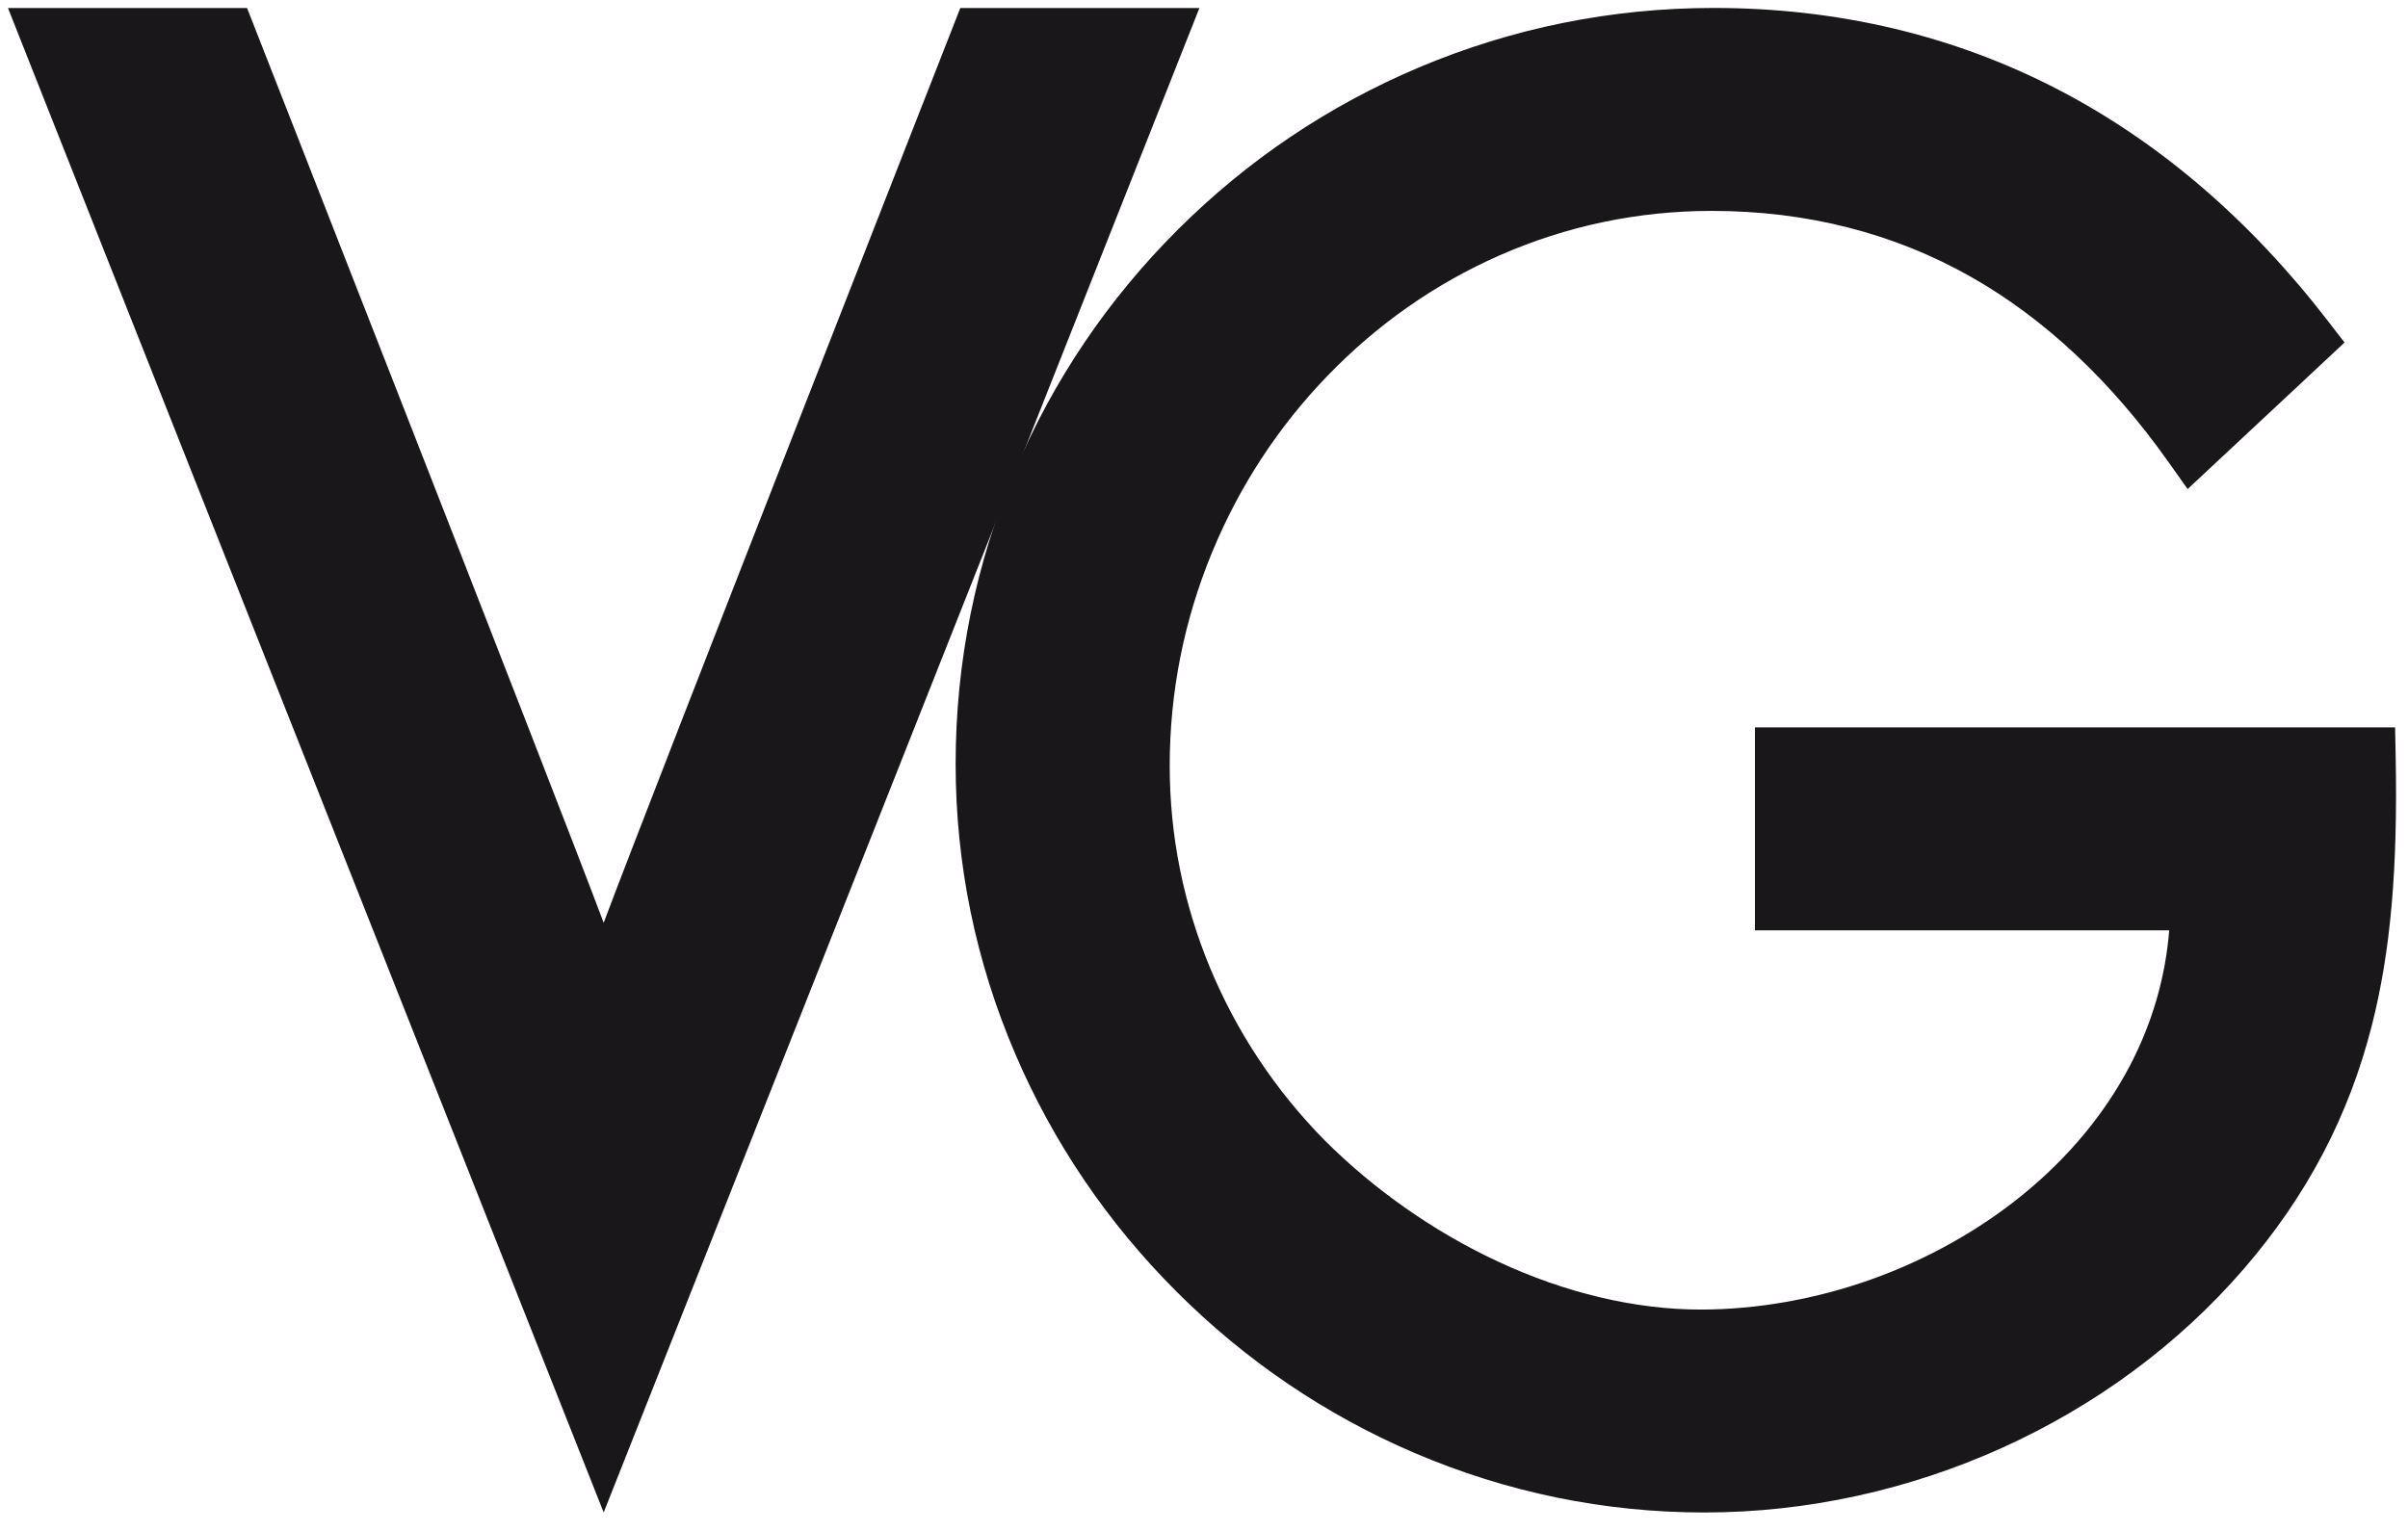
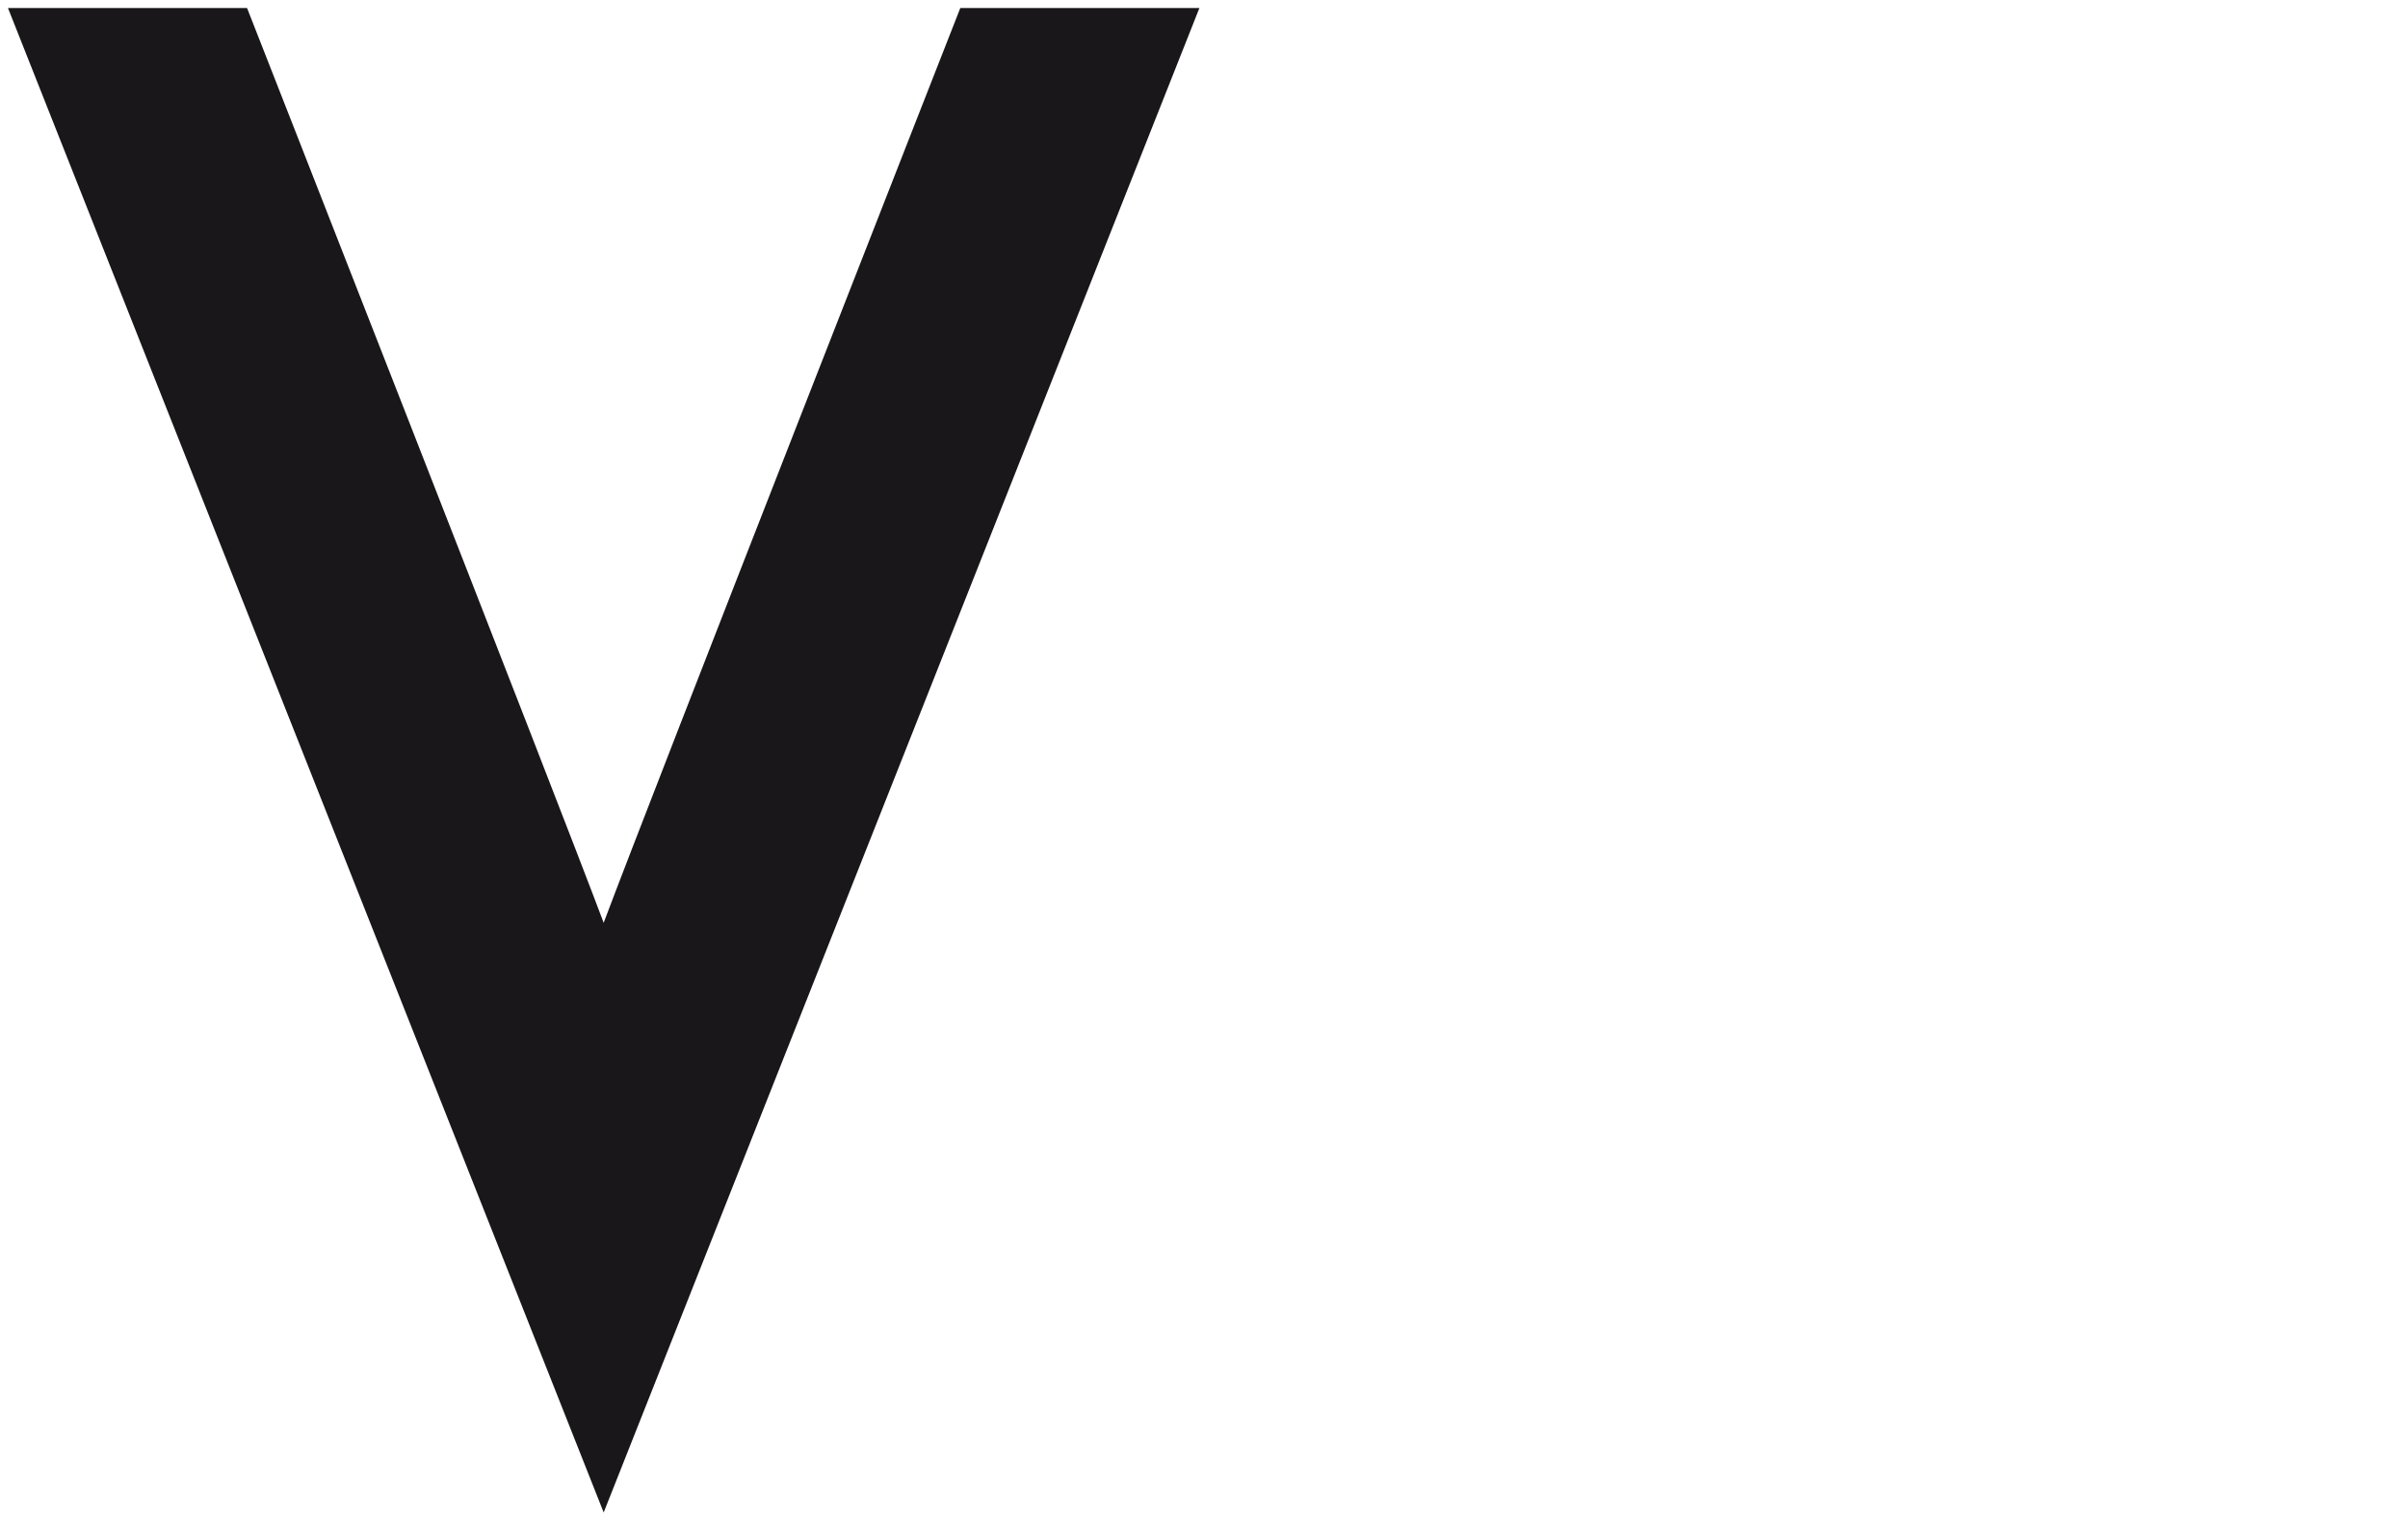
<svg xmlns="http://www.w3.org/2000/svg" version="1.1" baseProfile="tiny" id="Livello_1" x="0px" y="0px" width="121px" height="76.948px" viewBox="16.9 10.18 121 76.948" xml:space="preserve">
  <g>
    <path fill="#1A171B" d="M65.155,10.582c0,0-15.626,39.848-17.921,45.982c-2.294-6.134-17.92-45.982-17.92-45.982H17.3   l29.934,75.623L77.17,10.582H65.155z" />
-     <path fill="#1A171B" d="M88.188,13.575c-4.534,1.917-8.609,4.66-12.107,8.152c-3.499,3.49-6.247,7.557-8.165,12.079   C65.928,38.49,64.92,43.46,64.92,48.58c0,5.024,1.006,9.926,2.99,14.562c1.912,4.467,4.641,8.494,8.111,11.963   c3.469,3.469,7.495,6.199,11.962,8.11c4.637,1.983,9.537,2.99,14.564,2.99c10.358,0,20.489-4.58,27.109-12.252   c3.166-3.67,5.268-7.67,6.425-12.221c0.943-3.698,1.311-7.879,1.199-13.555l-0.028-1.436h-32.167v10.202h20.816   c-0.19,2.37-0.851,4.65-1.972,6.798c-1.271,2.426-3.083,4.612-5.385,6.49c-2.197,1.792-4.831,3.266-7.61,4.257   c-2.782,0.992-5.75,1.518-8.578,1.518c-3.276,0-6.802-0.834-10.19-2.416c-3.198-1.489-6.21-3.6-8.713-6.101   c-2.475-2.518-4.405-5.43-5.744-8.649c-1.348-3.248-2.032-6.67-2.032-10.168c0-3.689,0.714-7.295,2.123-10.713   c1.367-3.321,3.319-6.314,5.807-8.89c2.504-2.594,5.413-4.629,8.65-6.054c3.37-1.482,6.958-2.234,10.657-2.234   c4.762,0,9.145,1.115,13.025,3.315c3.696,2.095,7.031,5.224,9.918,9.298l0.97,1.369l7.883-7.365l-0.812-1.055   c-3.906-5.078-8.458-8.992-13.529-11.635c-5.257-2.739-11.097-4.129-17.359-4.129C97.873,10.581,92.887,11.589,88.188,13.575" />
  </g>
</svg>